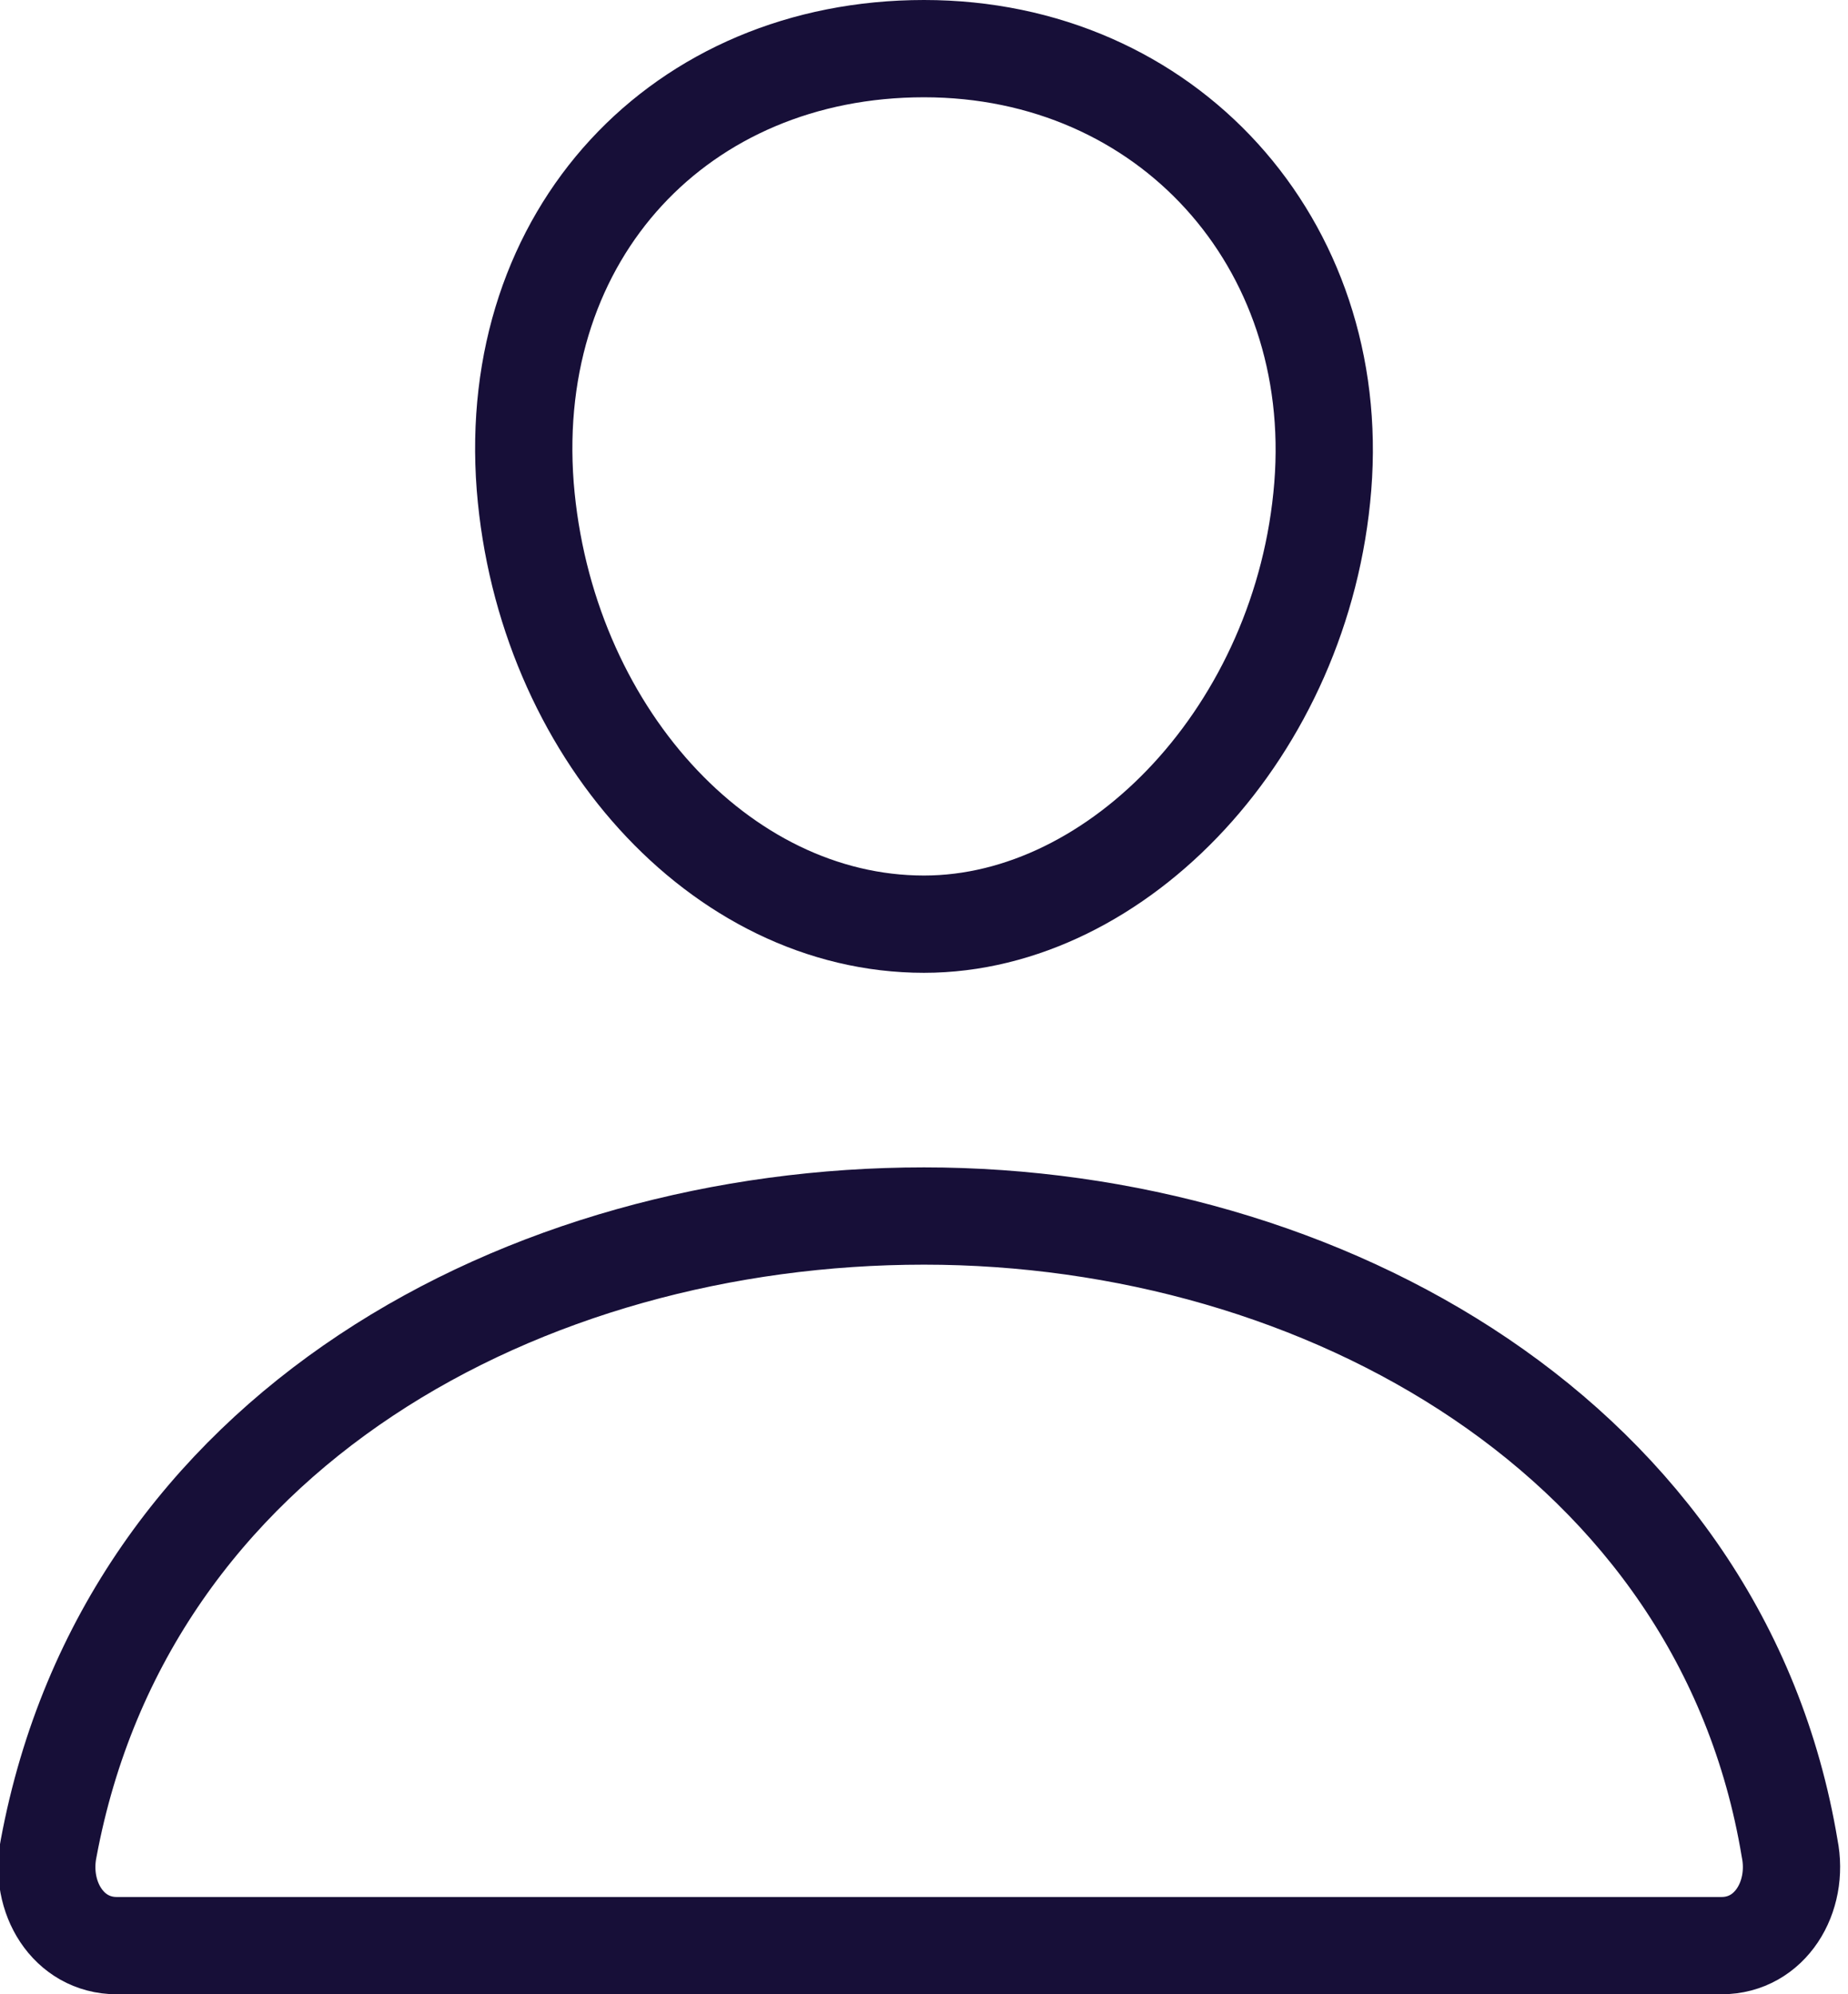
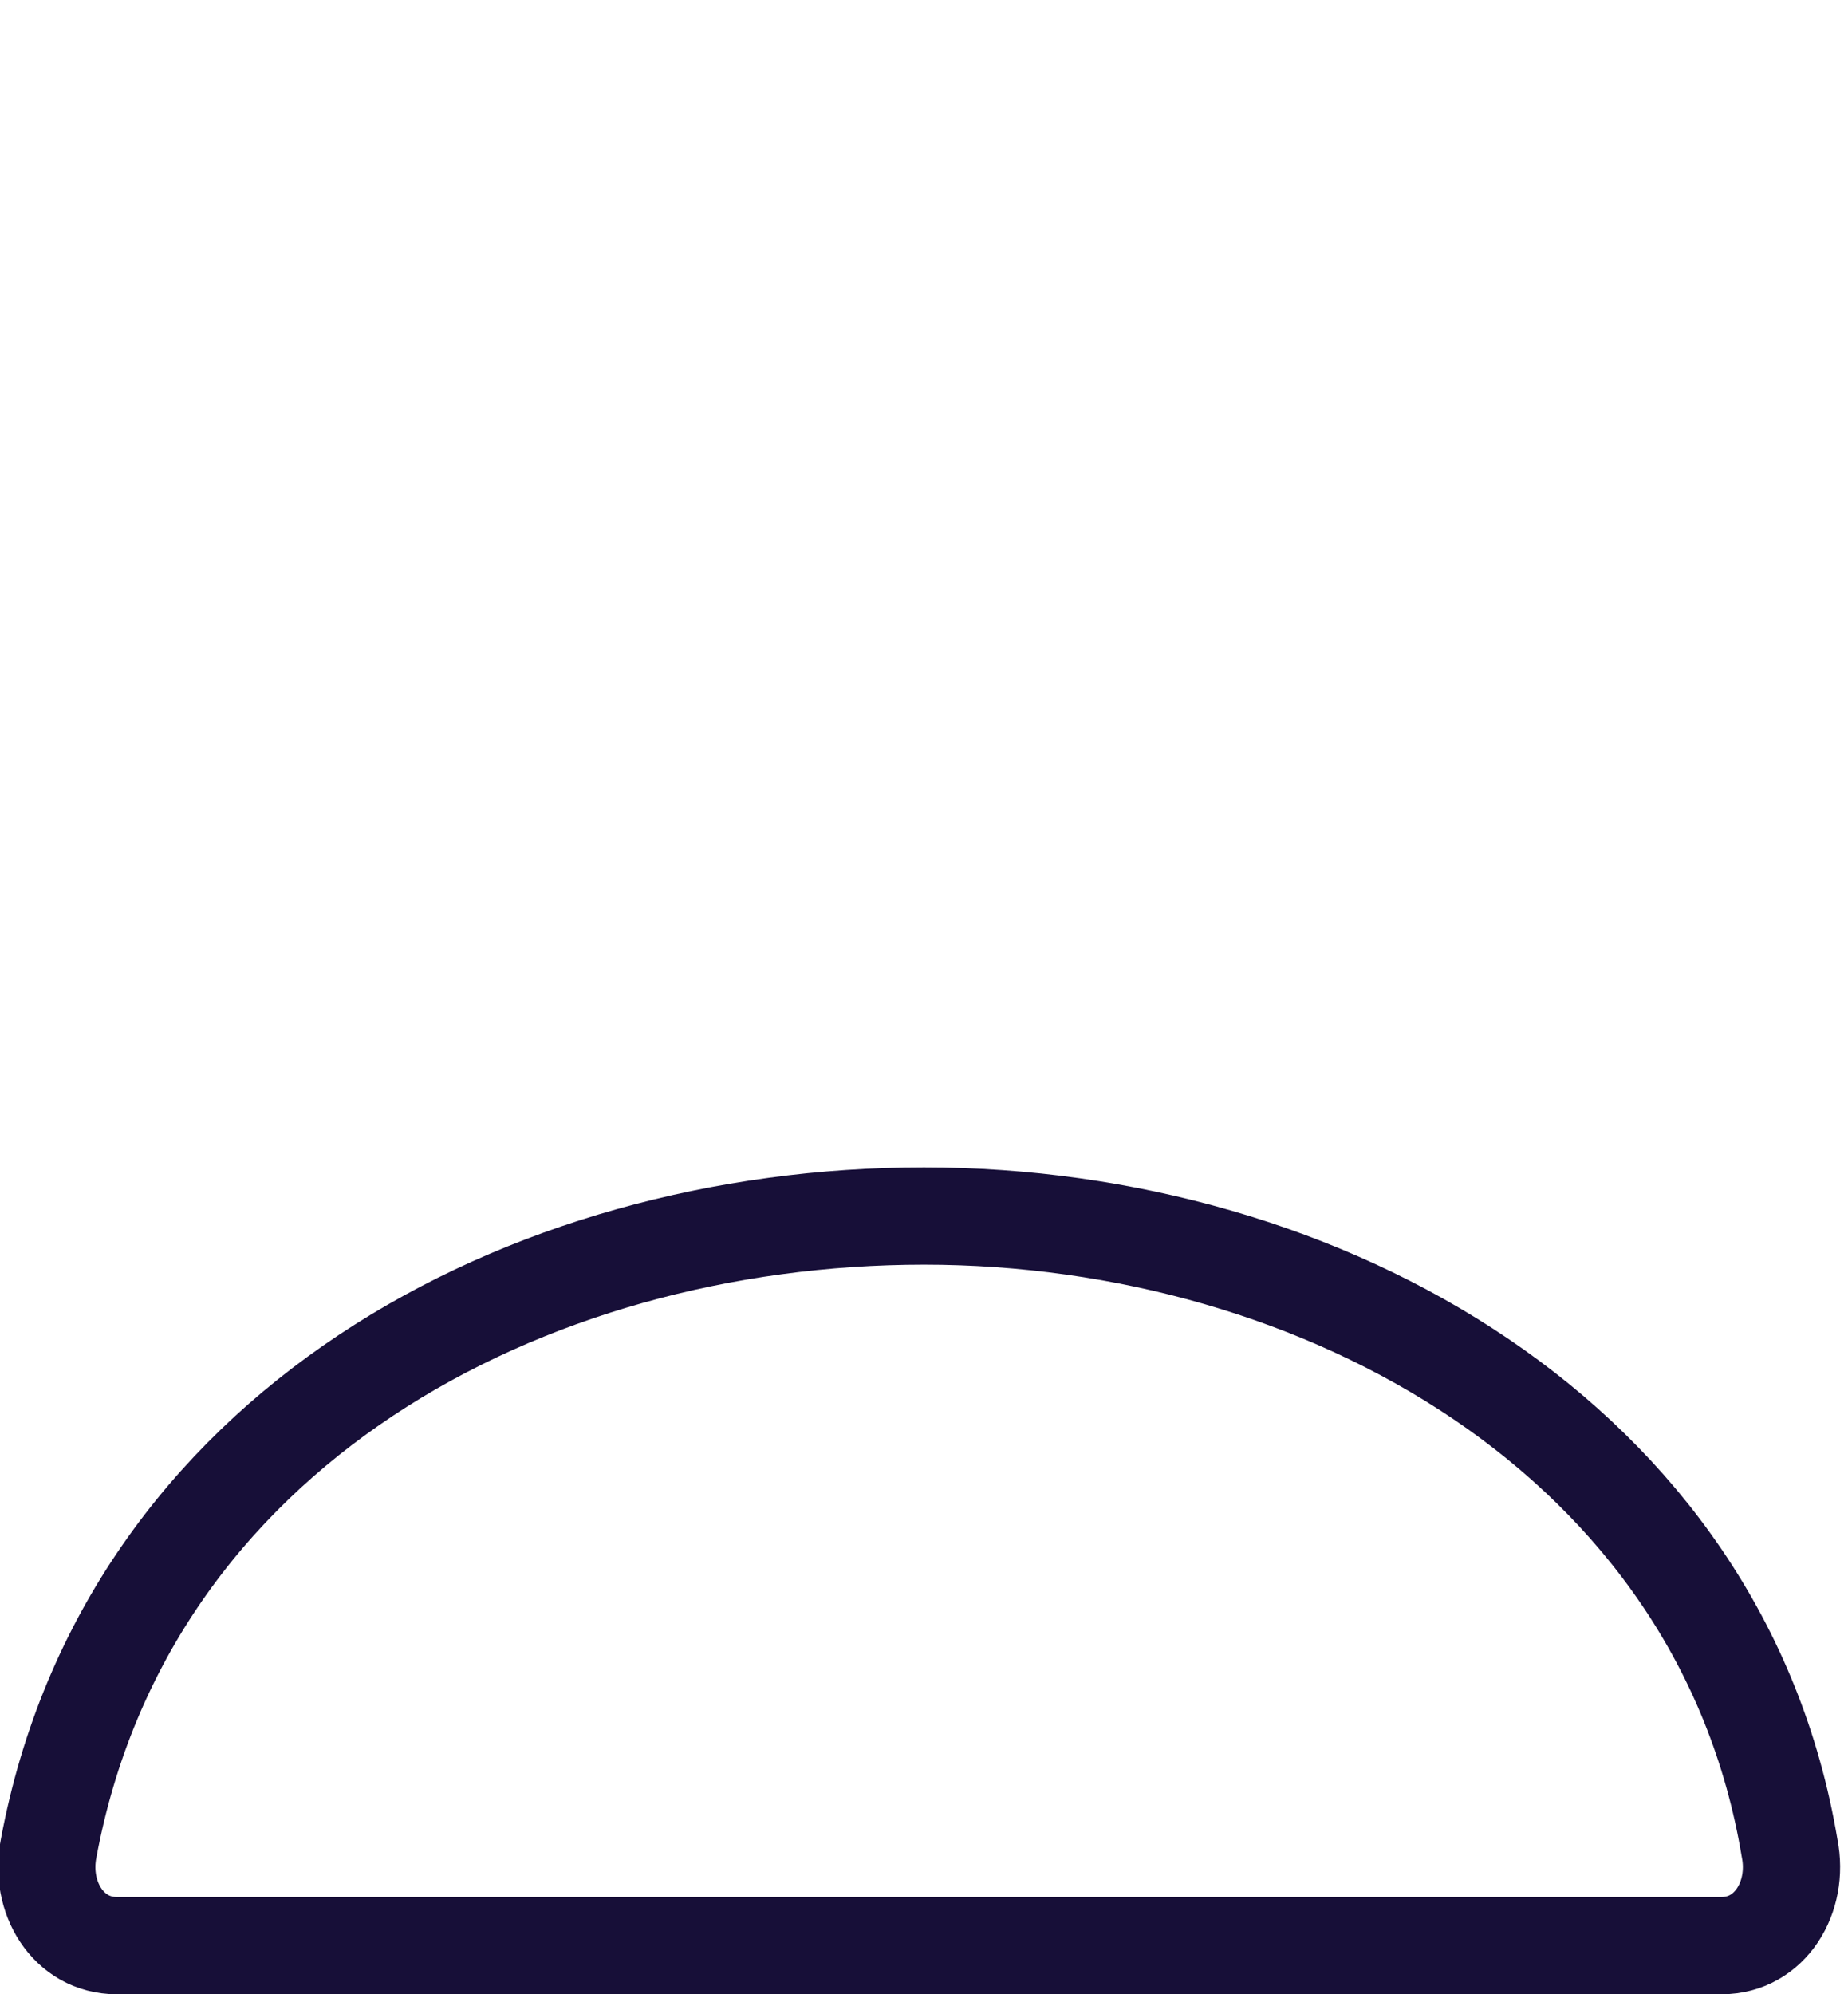
<svg xmlns="http://www.w3.org/2000/svg" viewBox="0 0 19 20.5" style="enable-background:new 0 0 19 20.5" xml:space="preserve">
-   <path style="fill:none;stroke:#170f38;stroke-linecap:round;stroke-linejoin:round" d="M13.6 5c-.2 2.5-2.1 4.5-4.1 4.5-2.1 0-3.9-2-4.1-4.5C5.2 2.4 7 .5 9.5.5c2.5 0 4.3 2 4.1 4.5z" />
  <path style="fill:none;stroke:#170f38;stroke-miterlimit:10" d="M9.5 12.5c-4.1 0-8.2 2.2-9 6.5-.1.5.2 1 .7 1h16.5c.5 0 .8-.5.7-1-.7-4.2-4.8-6.5-8.9-6.5z" />
</svg>